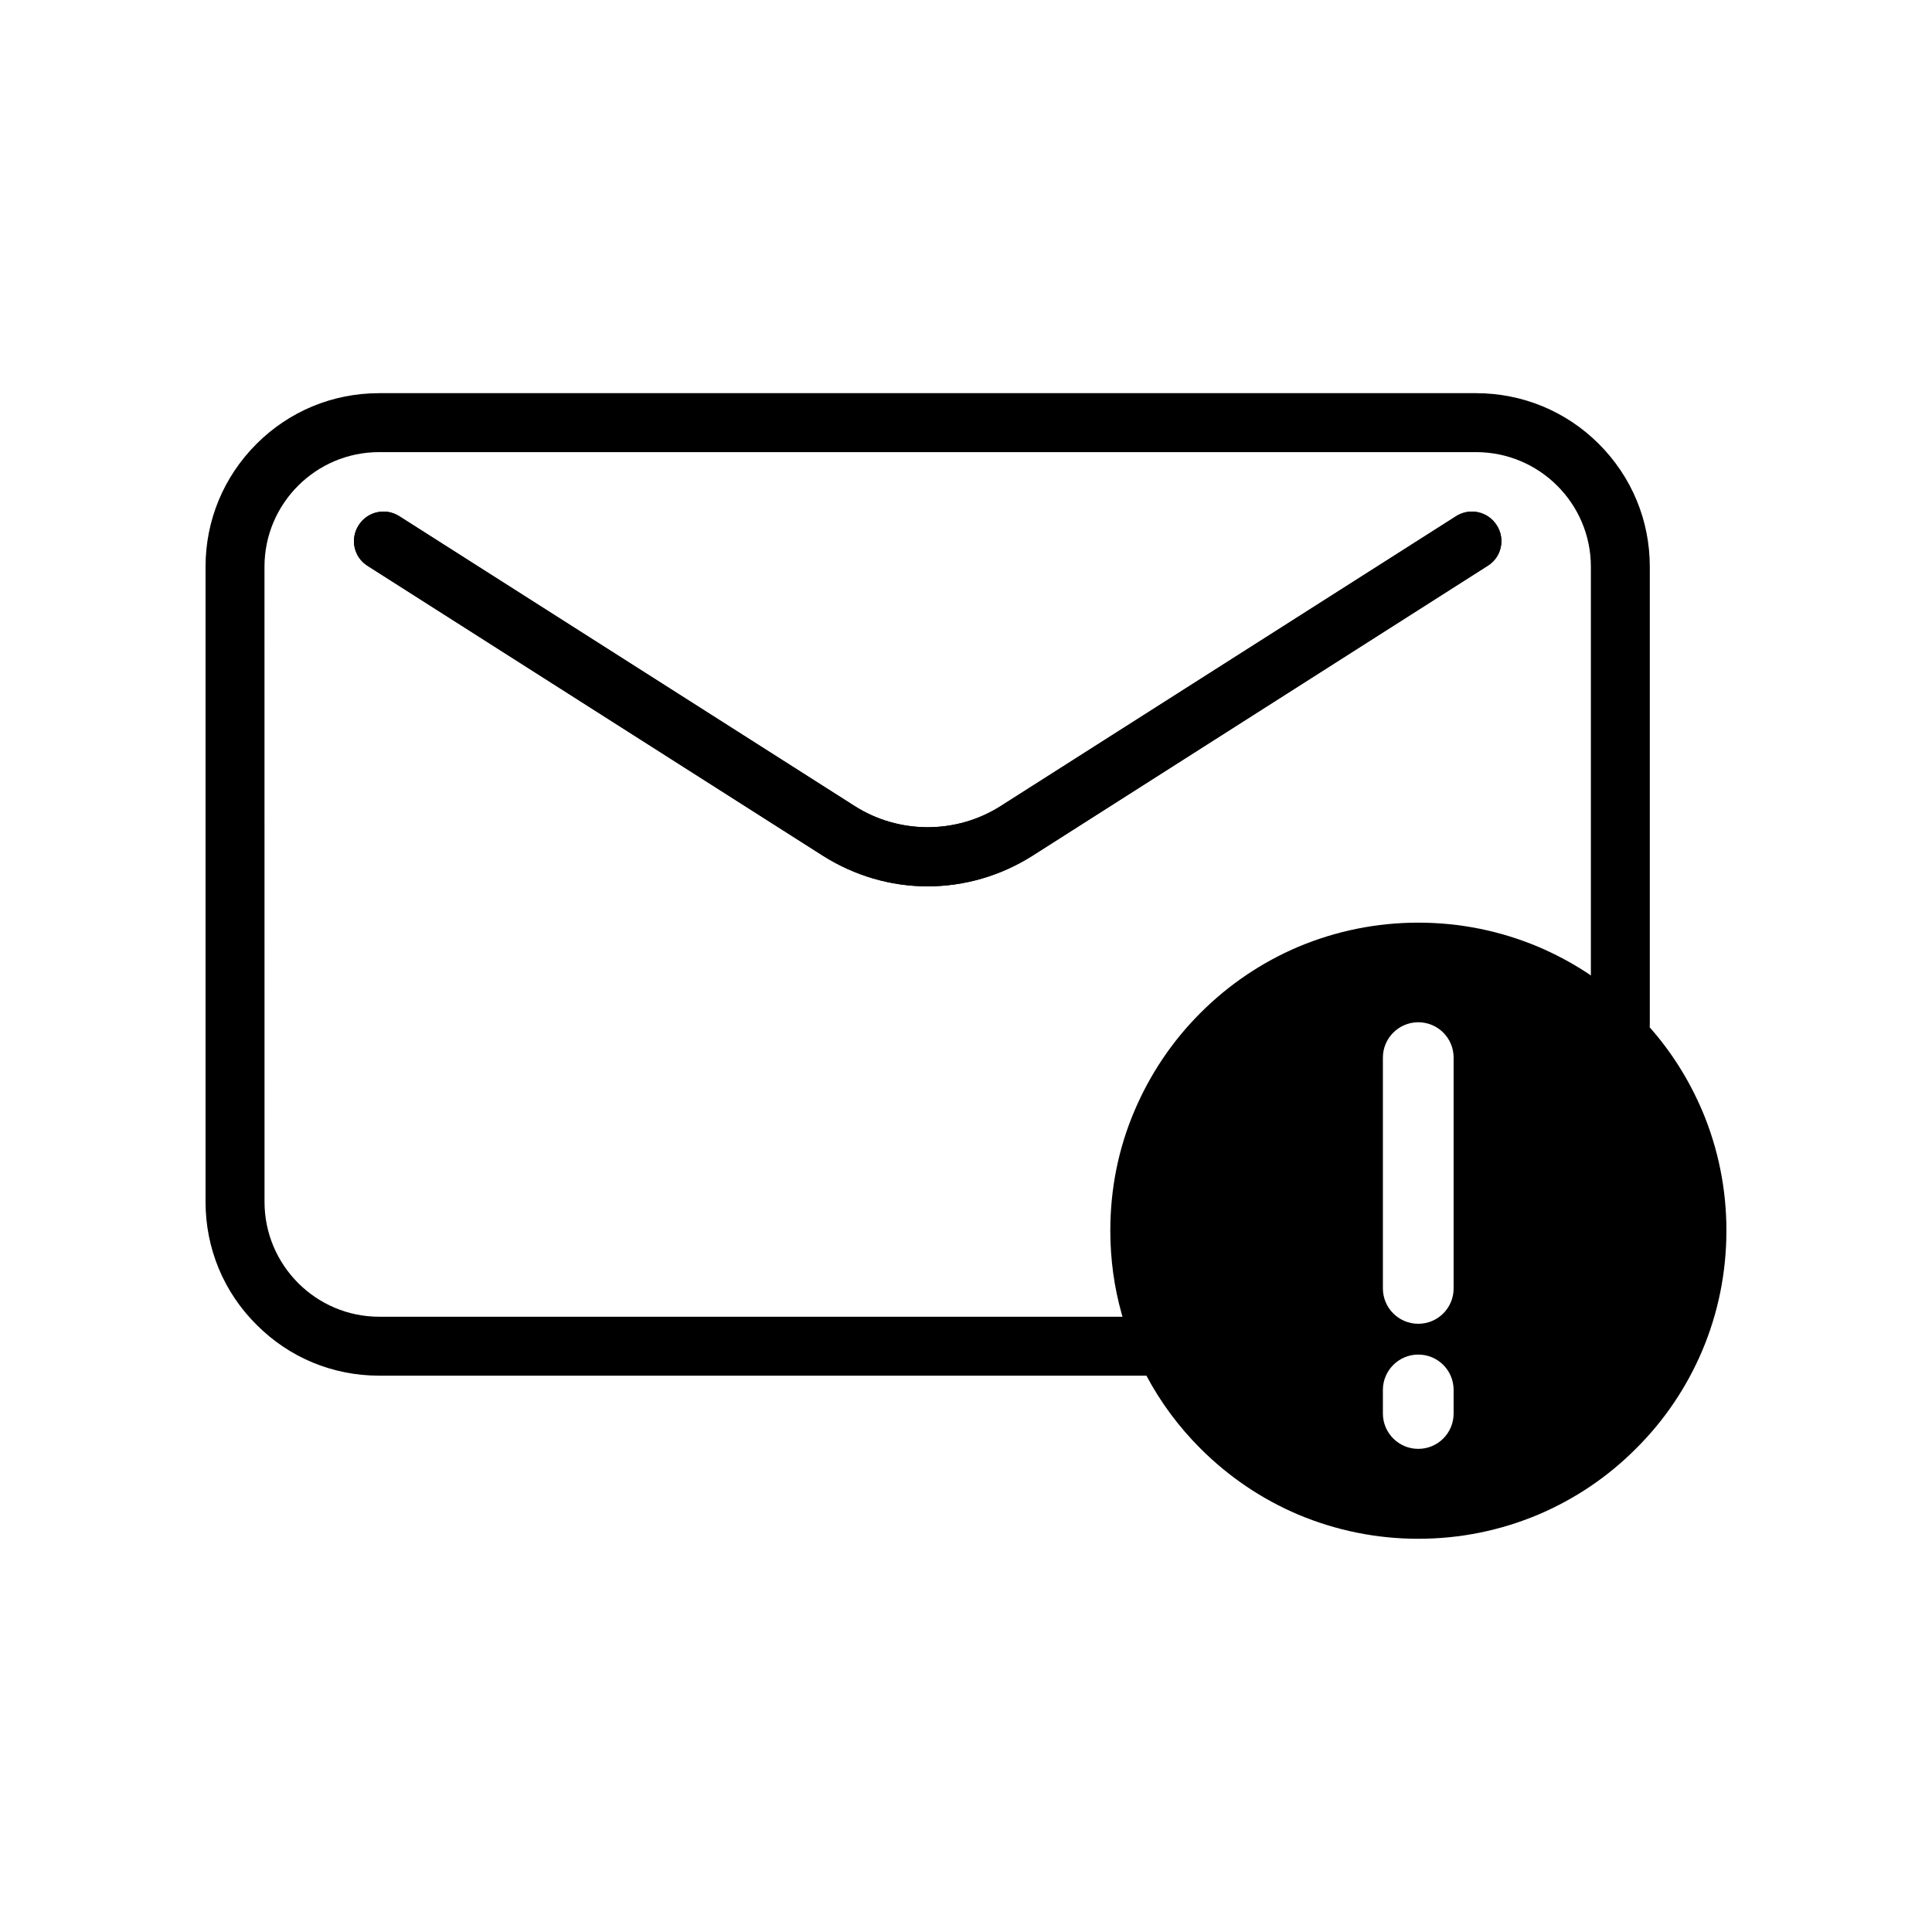
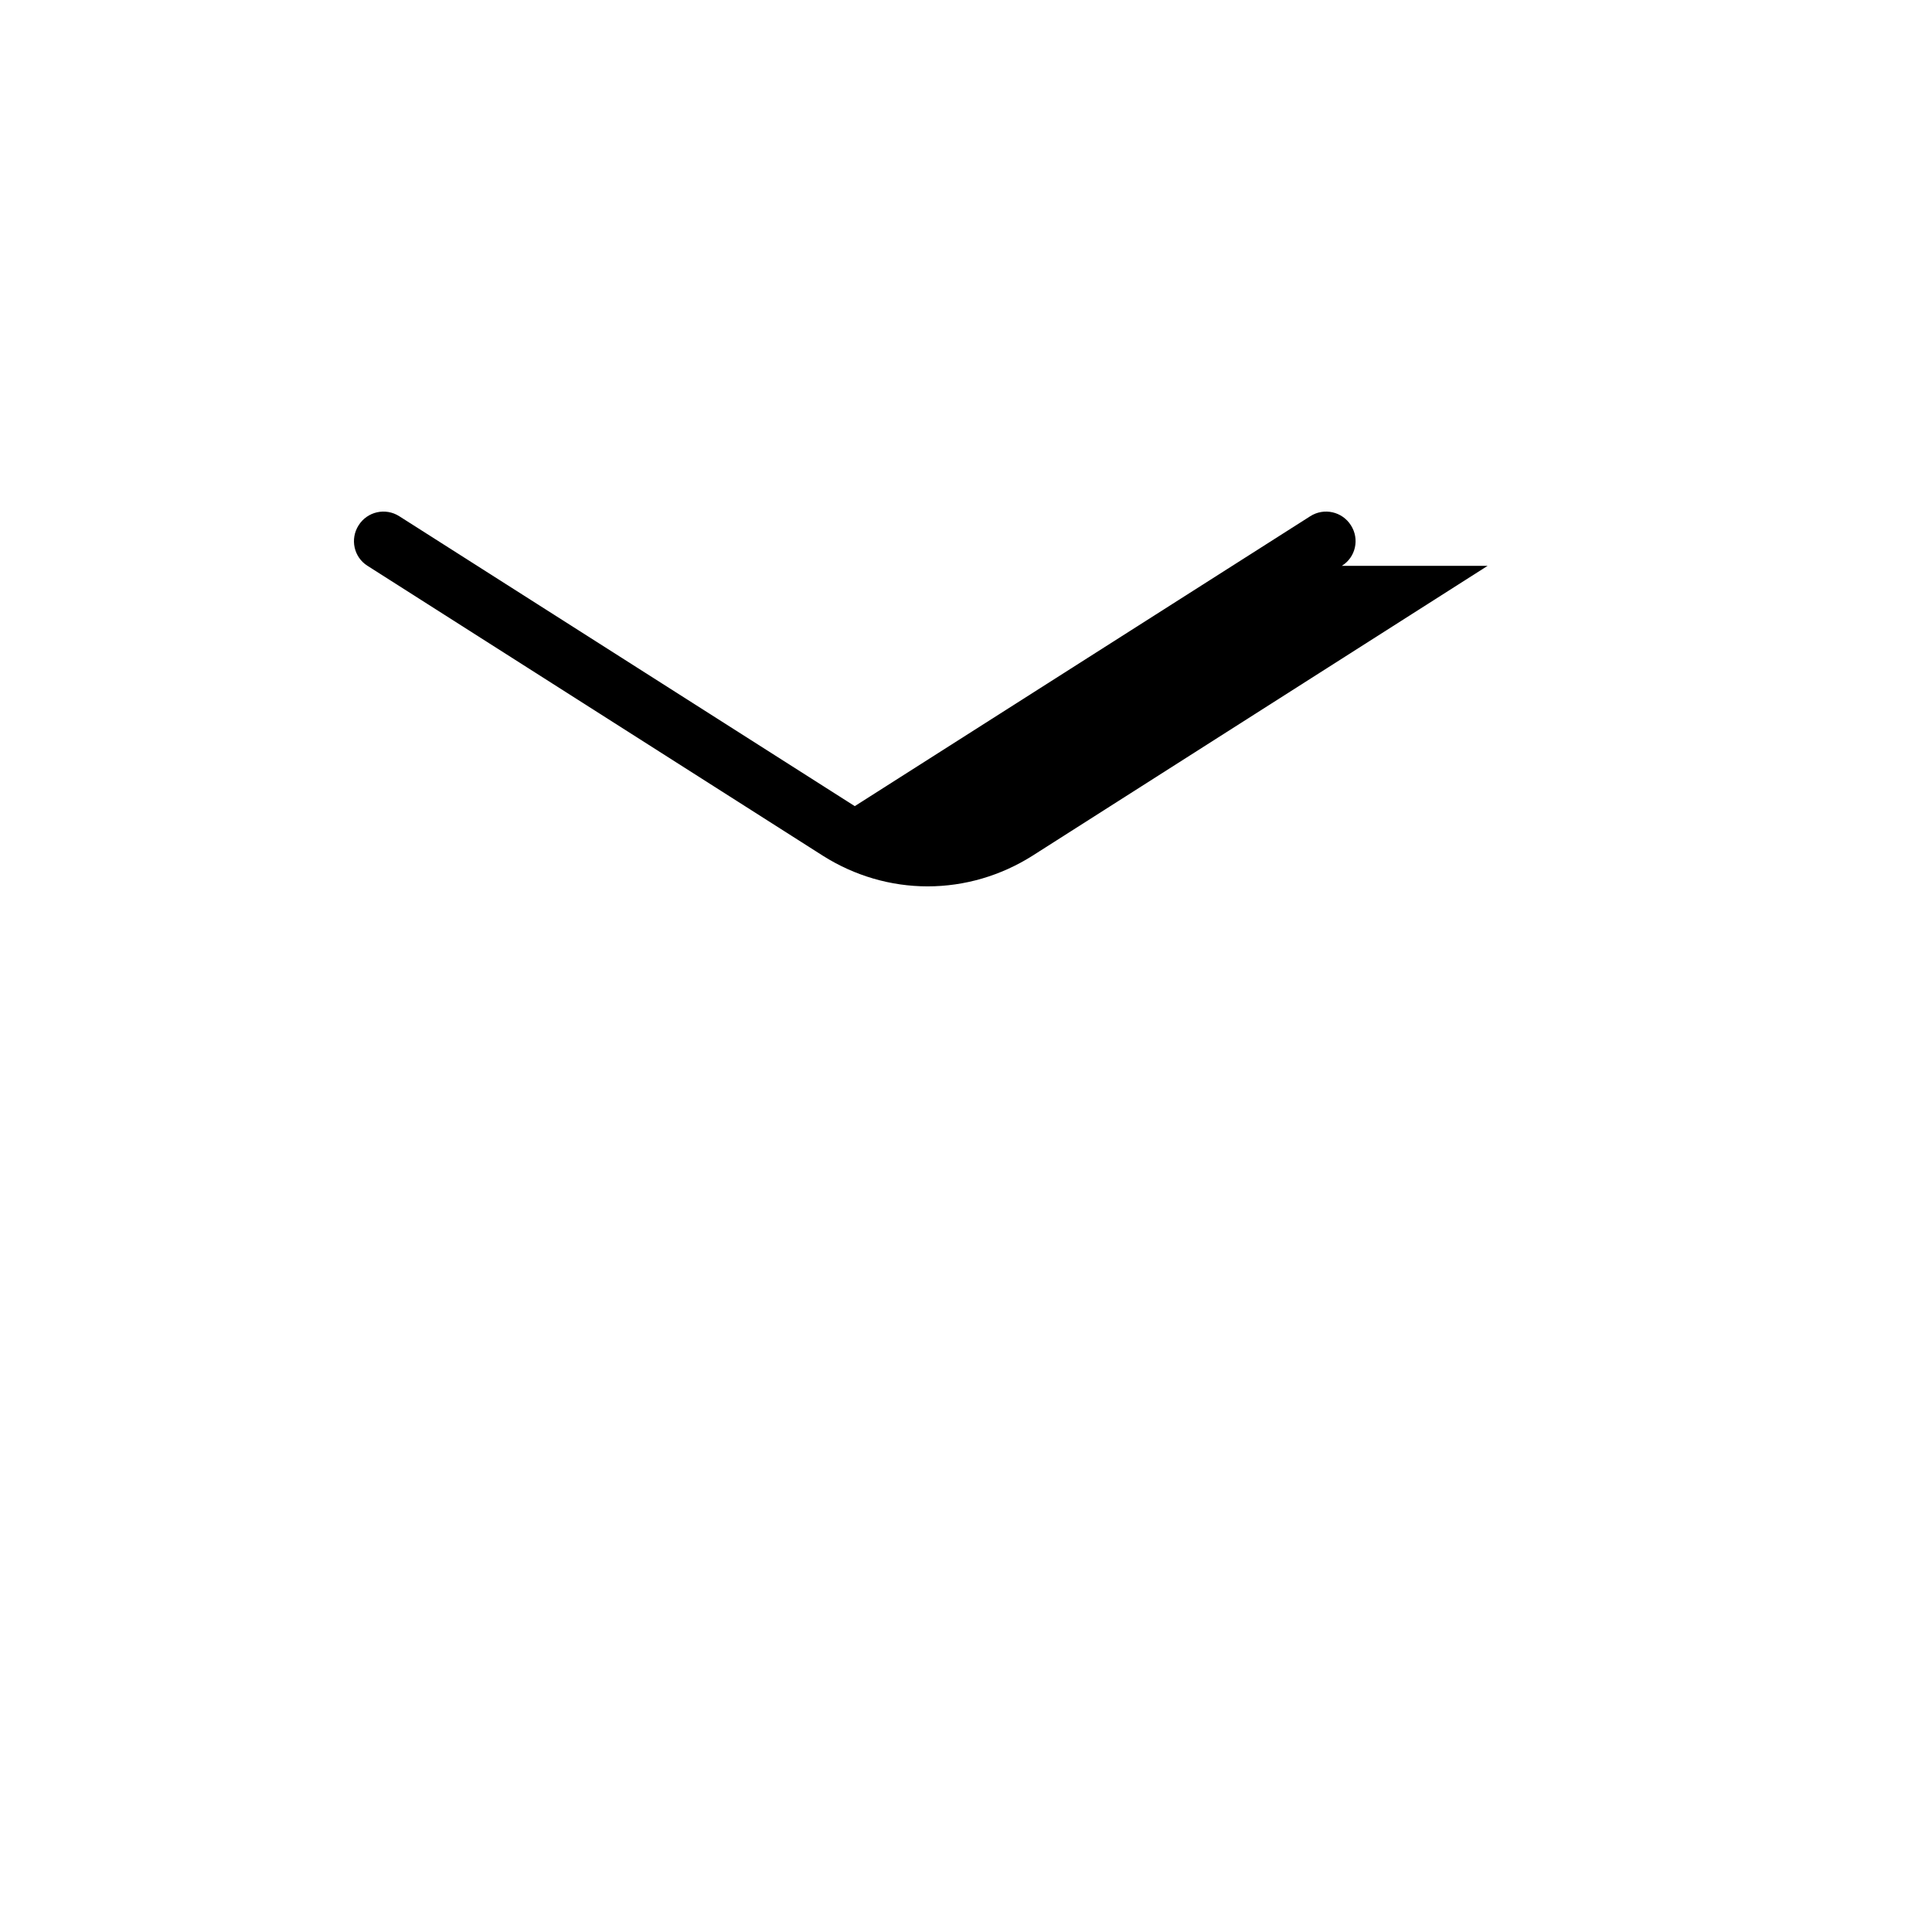
<svg xmlns="http://www.w3.org/2000/svg" fill="#000000" width="800px" height="800px" version="1.1" viewBox="144 144 512 512">
  <g>
-     <path d="m538.24 293.95-120.71 76.883c-8.312 5.238-17.887 8.062-27.711 8.062-9.773 0-19.348-2.82-27.66-8.062l-120.76-76.883c-3.629-2.266-4.684-7.106-2.367-10.73 2.316-3.68 7.152-4.734 10.781-2.418l120.71 76.832c11.738 7.457 26.902 7.457 38.641 0l120.71-76.832c3.629-2.316 8.465-1.258 10.781 2.418 2.324 3.629 1.266 8.465-2.414 10.73z" />
-     <path d="m540.66 283.21c-2.316-3.68-7.152-4.734-10.781-2.418l-120.71 76.832c-11.738 7.457-26.902 7.457-38.641 0l-120.71-76.832c-3.629-2.316-8.465-1.258-10.781 2.418-2.316 3.629-1.258 8.465 2.367 10.73l120.76 76.883c8.312 5.238 17.887 8.062 27.66 8.062 9.824 0 19.398-2.82 27.711-8.062l120.71-76.883c3.68-2.266 4.738-7.102 2.422-10.73zm0 0c-2.316-3.68-7.152-4.734-10.781-2.418l-120.71 76.832c-11.738 7.457-26.902 7.457-38.641 0l-120.71-76.832c-3.629-2.316-8.465-1.258-10.781 2.418-2.316 3.629-1.258 8.465 2.367 10.73l120.76 76.883c8.312 5.238 17.887 8.062 27.66 8.062 9.824 0 19.398-2.82 27.711-8.062l120.71-76.883c3.68-2.266 4.738-7.102 2.422-10.73zm0 0c-2.316-3.68-7.152-4.734-10.781-2.418l-120.71 76.832c-11.738 7.457-26.902 7.457-38.641 0l-120.71-76.832c-3.629-2.316-8.465-1.258-10.781 2.418-2.316 3.629-1.258 8.465 2.367 10.73l120.76 76.883c8.312 5.238 17.887 8.062 27.66 8.062 9.824 0 19.398-2.82 27.711-8.062l120.71-76.883c3.68-2.266 4.738-7.102 2.422-10.73zm54.461 155.18c-3.477-8.16-8.113-15.566-13.957-22.168 0.051-0.203 0.051-0.453 0.051-0.707v-121.32c0-12.293-4.785-23.832-13.504-32.547-8.664-8.664-20.254-13.453-32.547-13.453h-290.7c-12.293 0-23.832 4.785-32.496 13.453-8.711 8.715-13.496 20.254-13.496 32.547v168.32c0 12.293 4.785 23.879 13.504 32.547 8.664 8.715 20.203 13.504 32.496 13.504h203.34c3.777 7.106 8.566 13.551 14.309 19.297 7.508 7.508 16.223 13.402 25.945 17.531 10.078 4.231 20.809 6.398 31.789 6.398 11.035 0 21.715-2.168 31.789-6.398 9.723-4.133 18.488-10.027 25.945-17.531 7.508-7.457 13.402-16.223 17.531-25.945 4.231-10.027 6.398-20.758 6.398-31.789 0.004-10.992-2.164-21.723-6.394-31.746zm-65.898 80.203c0 5.188-4.18 9.371-9.371 9.371-5.141 0-9.371-4.18-9.371-9.371v-6.246c0-5.188 4.231-9.371 9.371-9.371 5.188 0 9.371 4.18 9.371 9.371zm0-33.148c0 5.188-4.18 9.371-9.371 9.371-5.141 0-9.371-4.18-9.371-9.371v-61.164c0-5.188 4.231-9.371 9.371-9.371 5.188 0 9.371 4.18 9.371 9.371zm36.375-82.93c-0.453-0.352-0.957-0.656-1.41-0.957-3.981-2.57-8.16-4.785-12.543-6.648-10.078-4.231-20.758-6.398-31.789-6.398-10.984 0-21.715 2.168-31.789 6.398-9.723 4.133-18.438 10.027-25.945 17.531-7.457 7.457-13.352 16.223-17.48 25.945-4.281 10.027-6.398 20.758-6.398 31.738 0 7.559 1.008 14.965 3.023 22.117 0.051 0.203 0.102 0.453 0.203 0.707h-196.99c-16.727 0-30.379-13.652-30.379-30.43l-0.012-168.32c0-16.777 13.652-30.379 30.379-30.379h290.7c16.777 0 30.43 13.602 30.43 30.379zm-35.723-121.72-120.71 76.832c-11.738 7.457-26.902 7.457-38.641 0l-120.71-76.832c-3.629-2.316-8.465-1.258-10.781 2.418-2.316 3.629-1.258 8.465 2.367 10.73l120.76 76.883c8.312 5.238 17.887 8.062 27.66 8.062 9.824 0 19.398-2.82 27.711-8.062l120.71-76.883c3.68-2.266 4.734-7.106 2.418-10.73-2.316-3.676-7.152-4.734-10.781-2.418zm10.785 2.418c-2.316-3.68-7.152-4.734-10.781-2.418l-120.71 76.832c-11.738 7.457-26.902 7.457-38.641 0l-120.71-76.832c-3.629-2.316-8.465-1.258-10.781 2.418-2.316 3.629-1.258 8.465 2.367 10.73l120.76 76.883c8.312 5.238 17.887 8.062 27.66 8.062 9.824 0 19.398-2.82 27.711-8.062l120.71-76.883c3.68-2.266 4.738-7.102 2.422-10.73zm0 0c-2.316-3.68-7.152-4.734-10.781-2.418l-120.71 76.832c-11.738 7.457-26.902 7.457-38.641 0l-120.71-76.832c-3.629-2.316-8.465-1.258-10.781 2.418-2.316 3.629-1.258 8.465 2.367 10.73l120.76 76.883c8.312 5.238 17.887 8.062 27.66 8.062 9.824 0 19.398-2.82 27.711-8.062l120.71-76.883c3.68-2.266 4.738-7.102 2.422-10.73z" />
+     <path d="m538.24 293.95-120.71 76.883c-8.312 5.238-17.887 8.062-27.711 8.062-9.773 0-19.348-2.82-27.66-8.062l-120.76-76.883c-3.629-2.266-4.684-7.106-2.367-10.73 2.316-3.68 7.152-4.734 10.781-2.418l120.71 76.832l120.71-76.832c3.629-2.316 8.465-1.258 10.781 2.418 2.324 3.629 1.266 8.465-2.414 10.73z" />
  </g>
</svg>